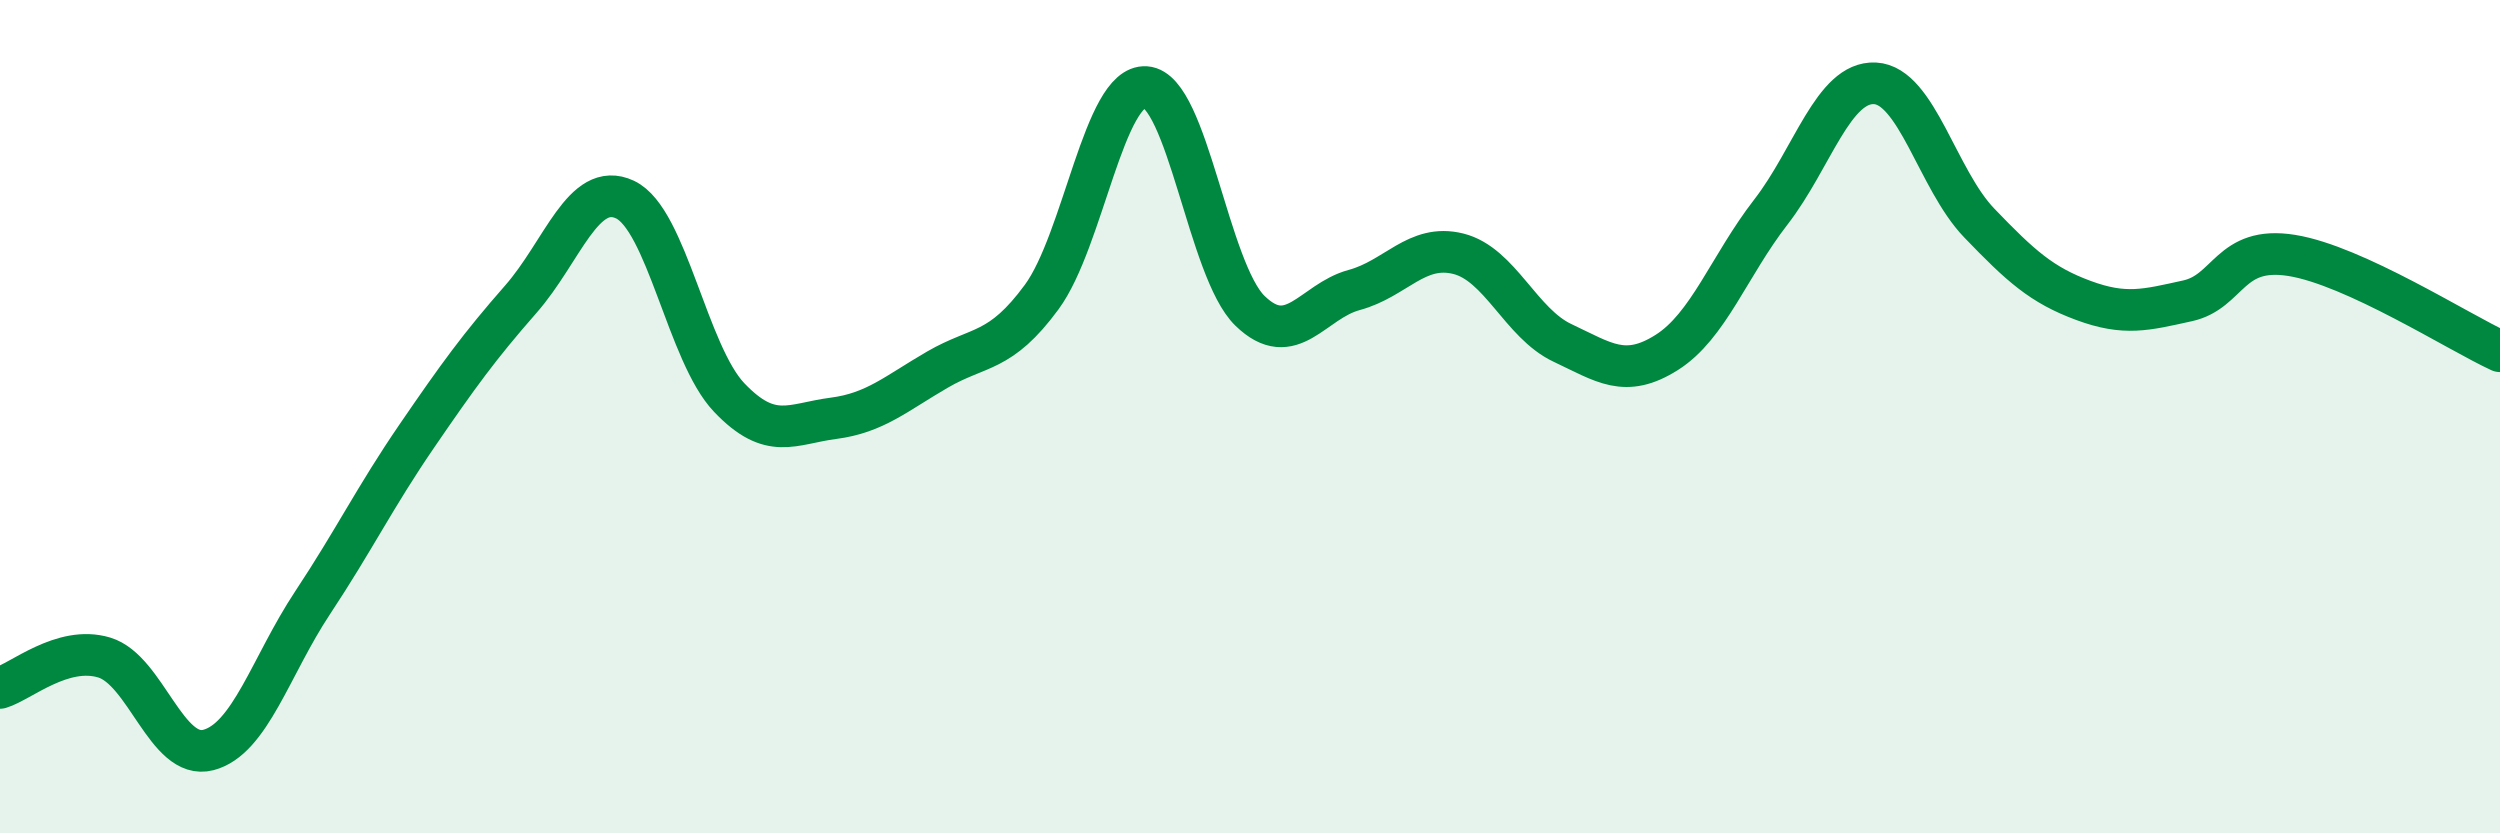
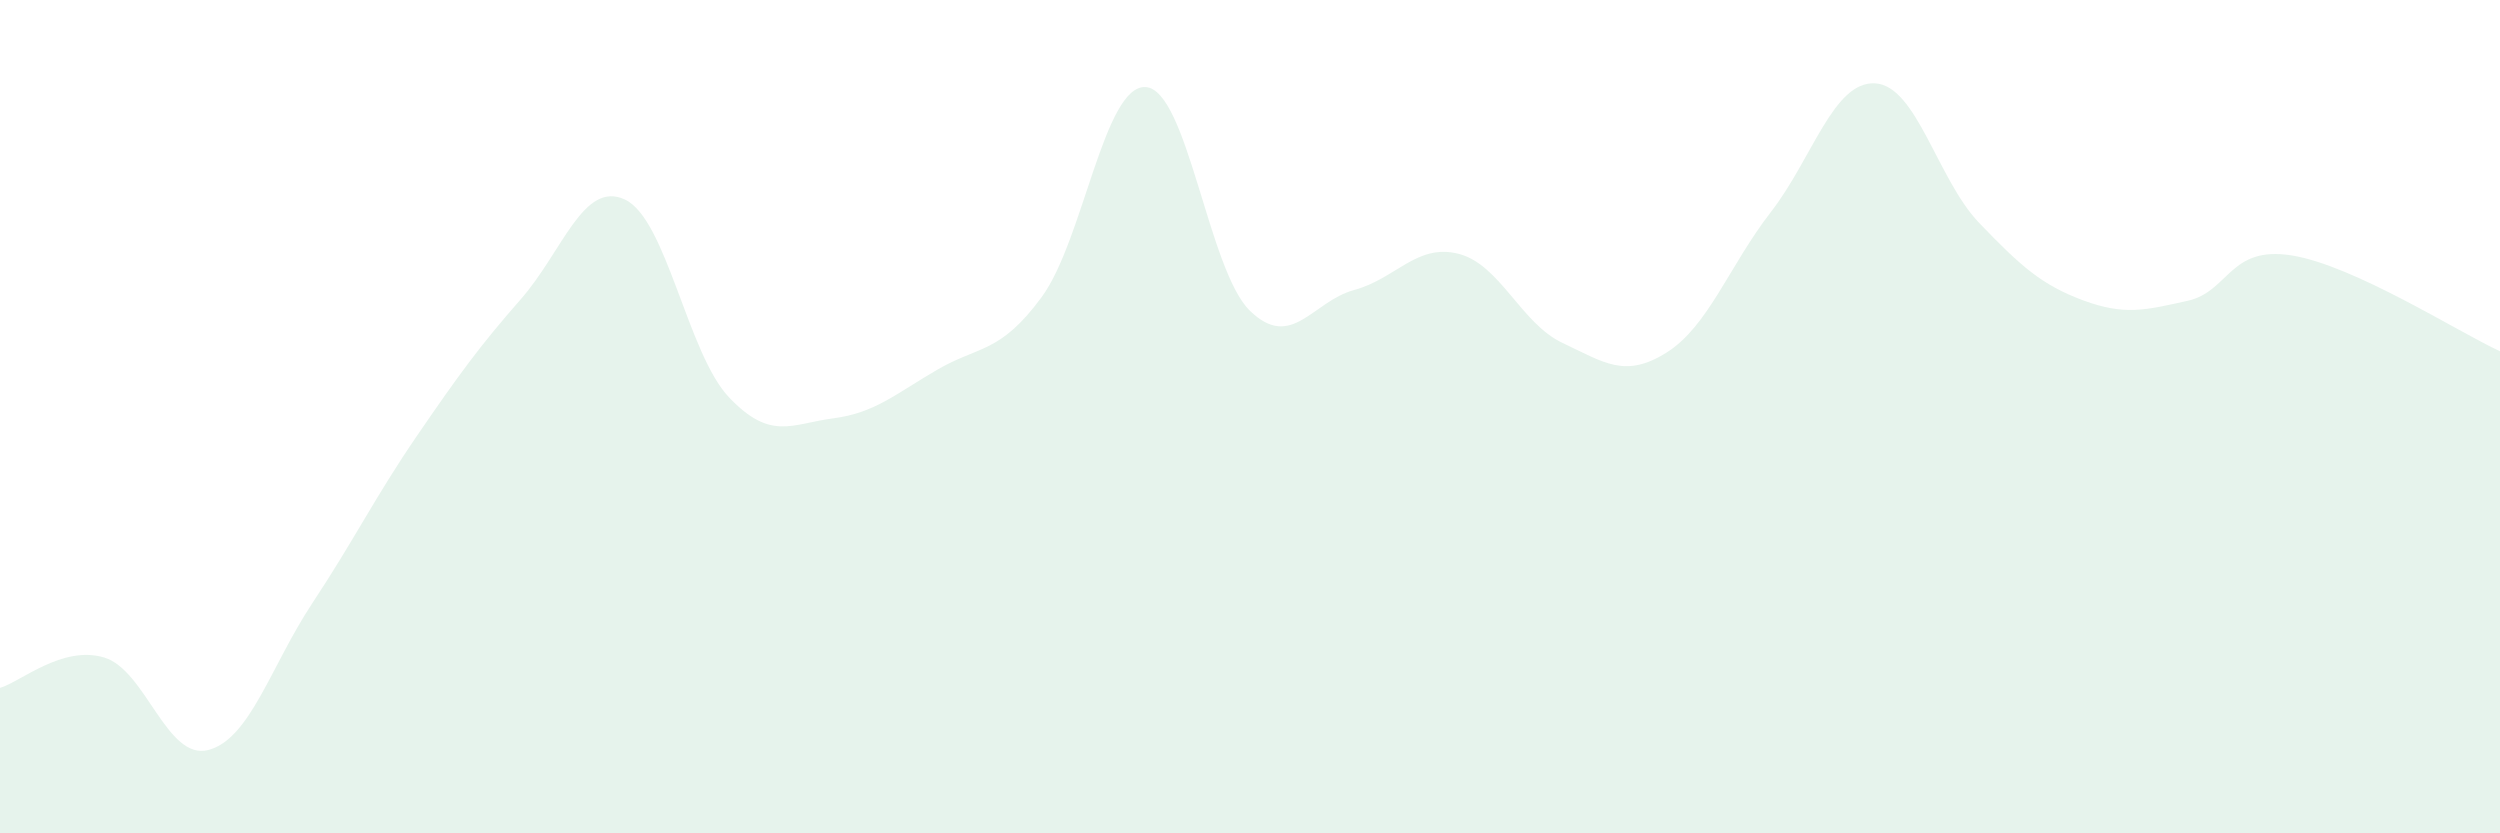
<svg xmlns="http://www.w3.org/2000/svg" width="60" height="20" viewBox="0 0 60 20">
  <path d="M 0,16.51 C 0.5,16.36 1.5,15.48 2.5,15.78 C 3.5,16.08 4,18.26 5,18 C 6,17.74 6.5,15.98 7.5,14.47 C 8.5,12.96 9,11.93 10,10.47 C 11,9.01 11.5,8.32 12.5,7.18 C 13.5,6.04 14,4.32 15,4.79 C 16,5.26 16.5,8.49 17.5,9.54 C 18.5,10.59 19,10.17 20,10.04 C 21,9.91 21.5,9.45 22.5,8.87 C 23.5,8.29 24,8.49 25,7.13 C 26,5.77 26.5,2.02 27.5,2.09 C 28.5,2.16 29,6.49 30,7.46 C 31,8.43 31.5,7.23 32.5,6.96 C 33.5,6.69 34,5.84 35,6.09 C 36,6.34 36.5,7.76 37.5,8.23 C 38.5,8.7 39,9.09 40,8.46 C 41,7.83 41.5,6.38 42.5,5.09 C 43.5,3.8 44,1.95 45,2 C 46,2.05 46.5,4.31 47.5,5.35 C 48.5,6.39 49,6.84 50,7.21 C 51,7.58 51.5,7.44 52.5,7.22 C 53.5,7 53.5,5.89 55,6.13 C 56.5,6.37 59,7.97 60,8.43L60 20L0 20Z" fill="#008740" opacity="0.1" stroke-linecap="round" stroke-linejoin="round" />
-   <path d="M 0,16.51 C 0.5,16.36 1.5,15.48 2.5,15.78 C 3.5,16.08 4,18.26 5,18 C 6,17.74 6.5,15.98 7.5,14.47 C 8.5,12.96 9,11.93 10,10.47 C 11,9.01 11.5,8.32 12.5,7.18 C 13.5,6.04 14,4.32 15,4.79 C 16,5.26 16.5,8.49 17.5,9.54 C 18.5,10.59 19,10.17 20,10.04 C 21,9.91 21.5,9.45 22.5,8.87 C 23.5,8.29 24,8.49 25,7.13 C 26,5.77 26.5,2.02 27.5,2.09 C 28.5,2.16 29,6.49 30,7.46 C 31,8.43 31.5,7.23 32.5,6.96 C 33.5,6.69 34,5.84 35,6.09 C 36,6.34 36.5,7.76 37.5,8.23 C 38.5,8.7 39,9.09 40,8.46 C 41,7.83 41.5,6.38 42.5,5.09 C 43.5,3.8 44,1.95 45,2 C 46,2.05 46.5,4.31 47.5,5.35 C 48.5,6.39 49,6.84 50,7.21 C 51,7.58 51.5,7.44 52.5,7.22 C 53.5,7 53.5,5.89 55,6.13 C 56.5,6.37 59,7.97 60,8.43" stroke="#008740" stroke-width="1" fill="none" stroke-linecap="round" stroke-linejoin="round" />
</svg>